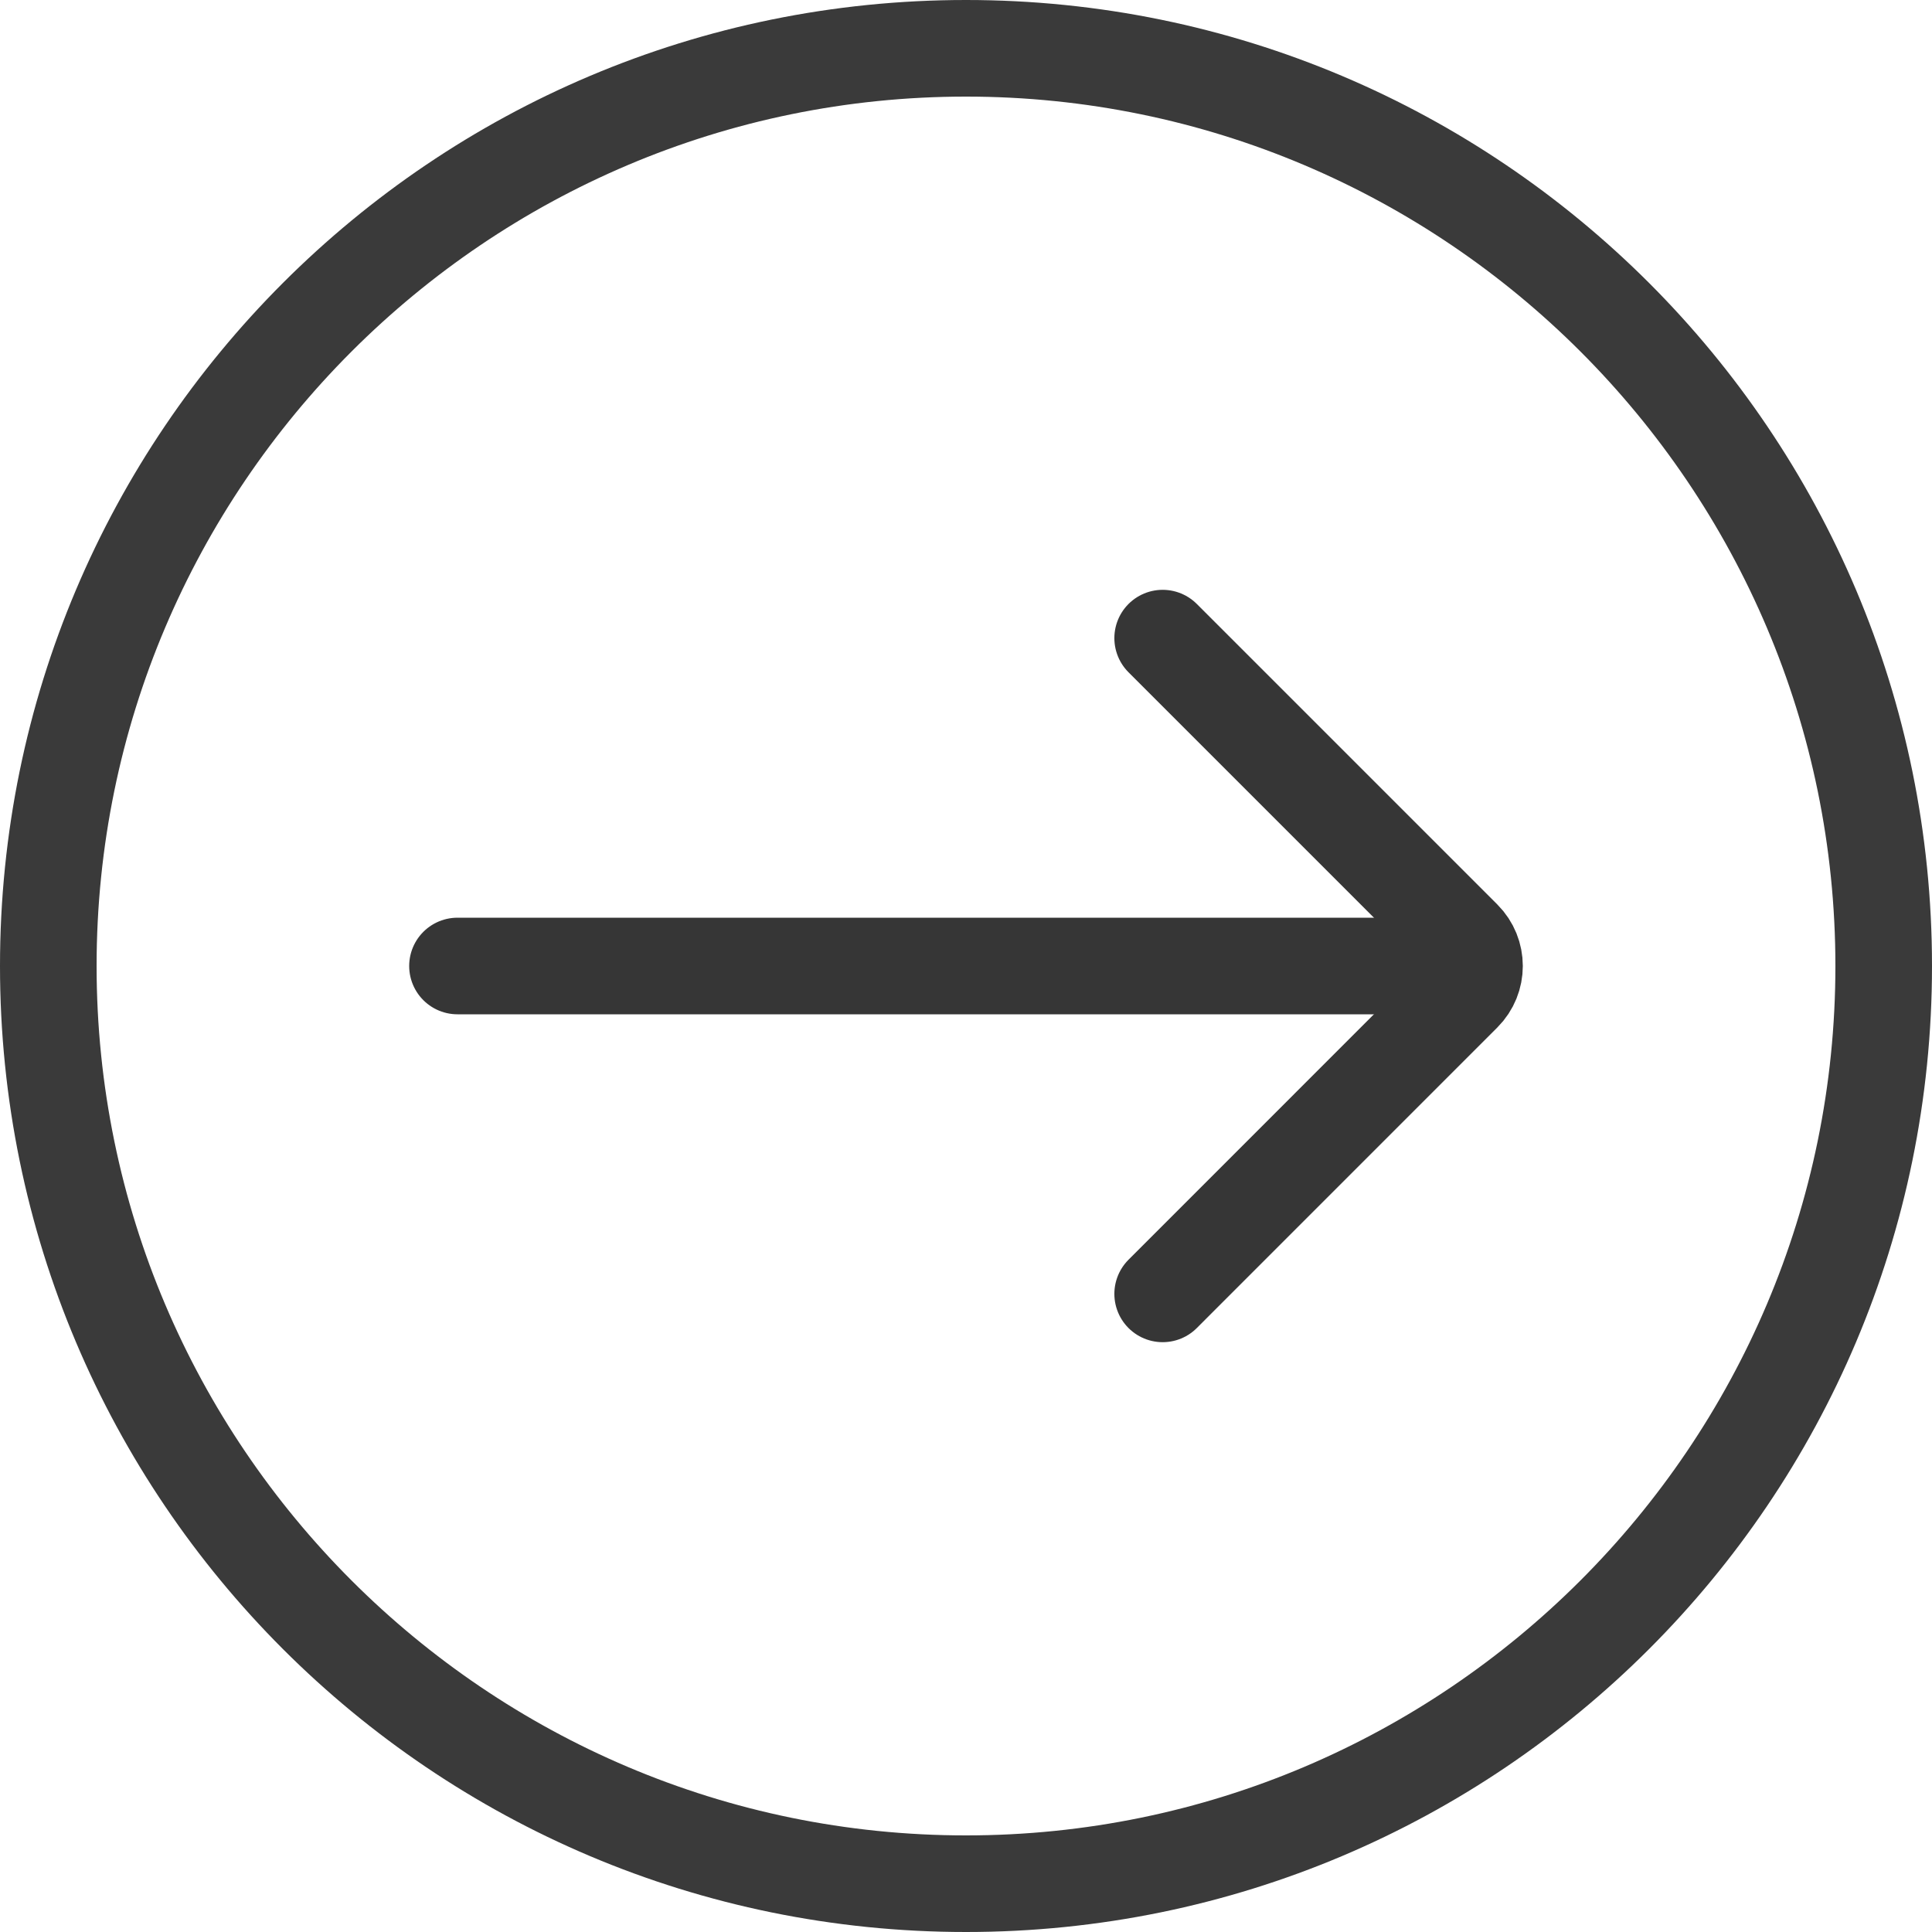
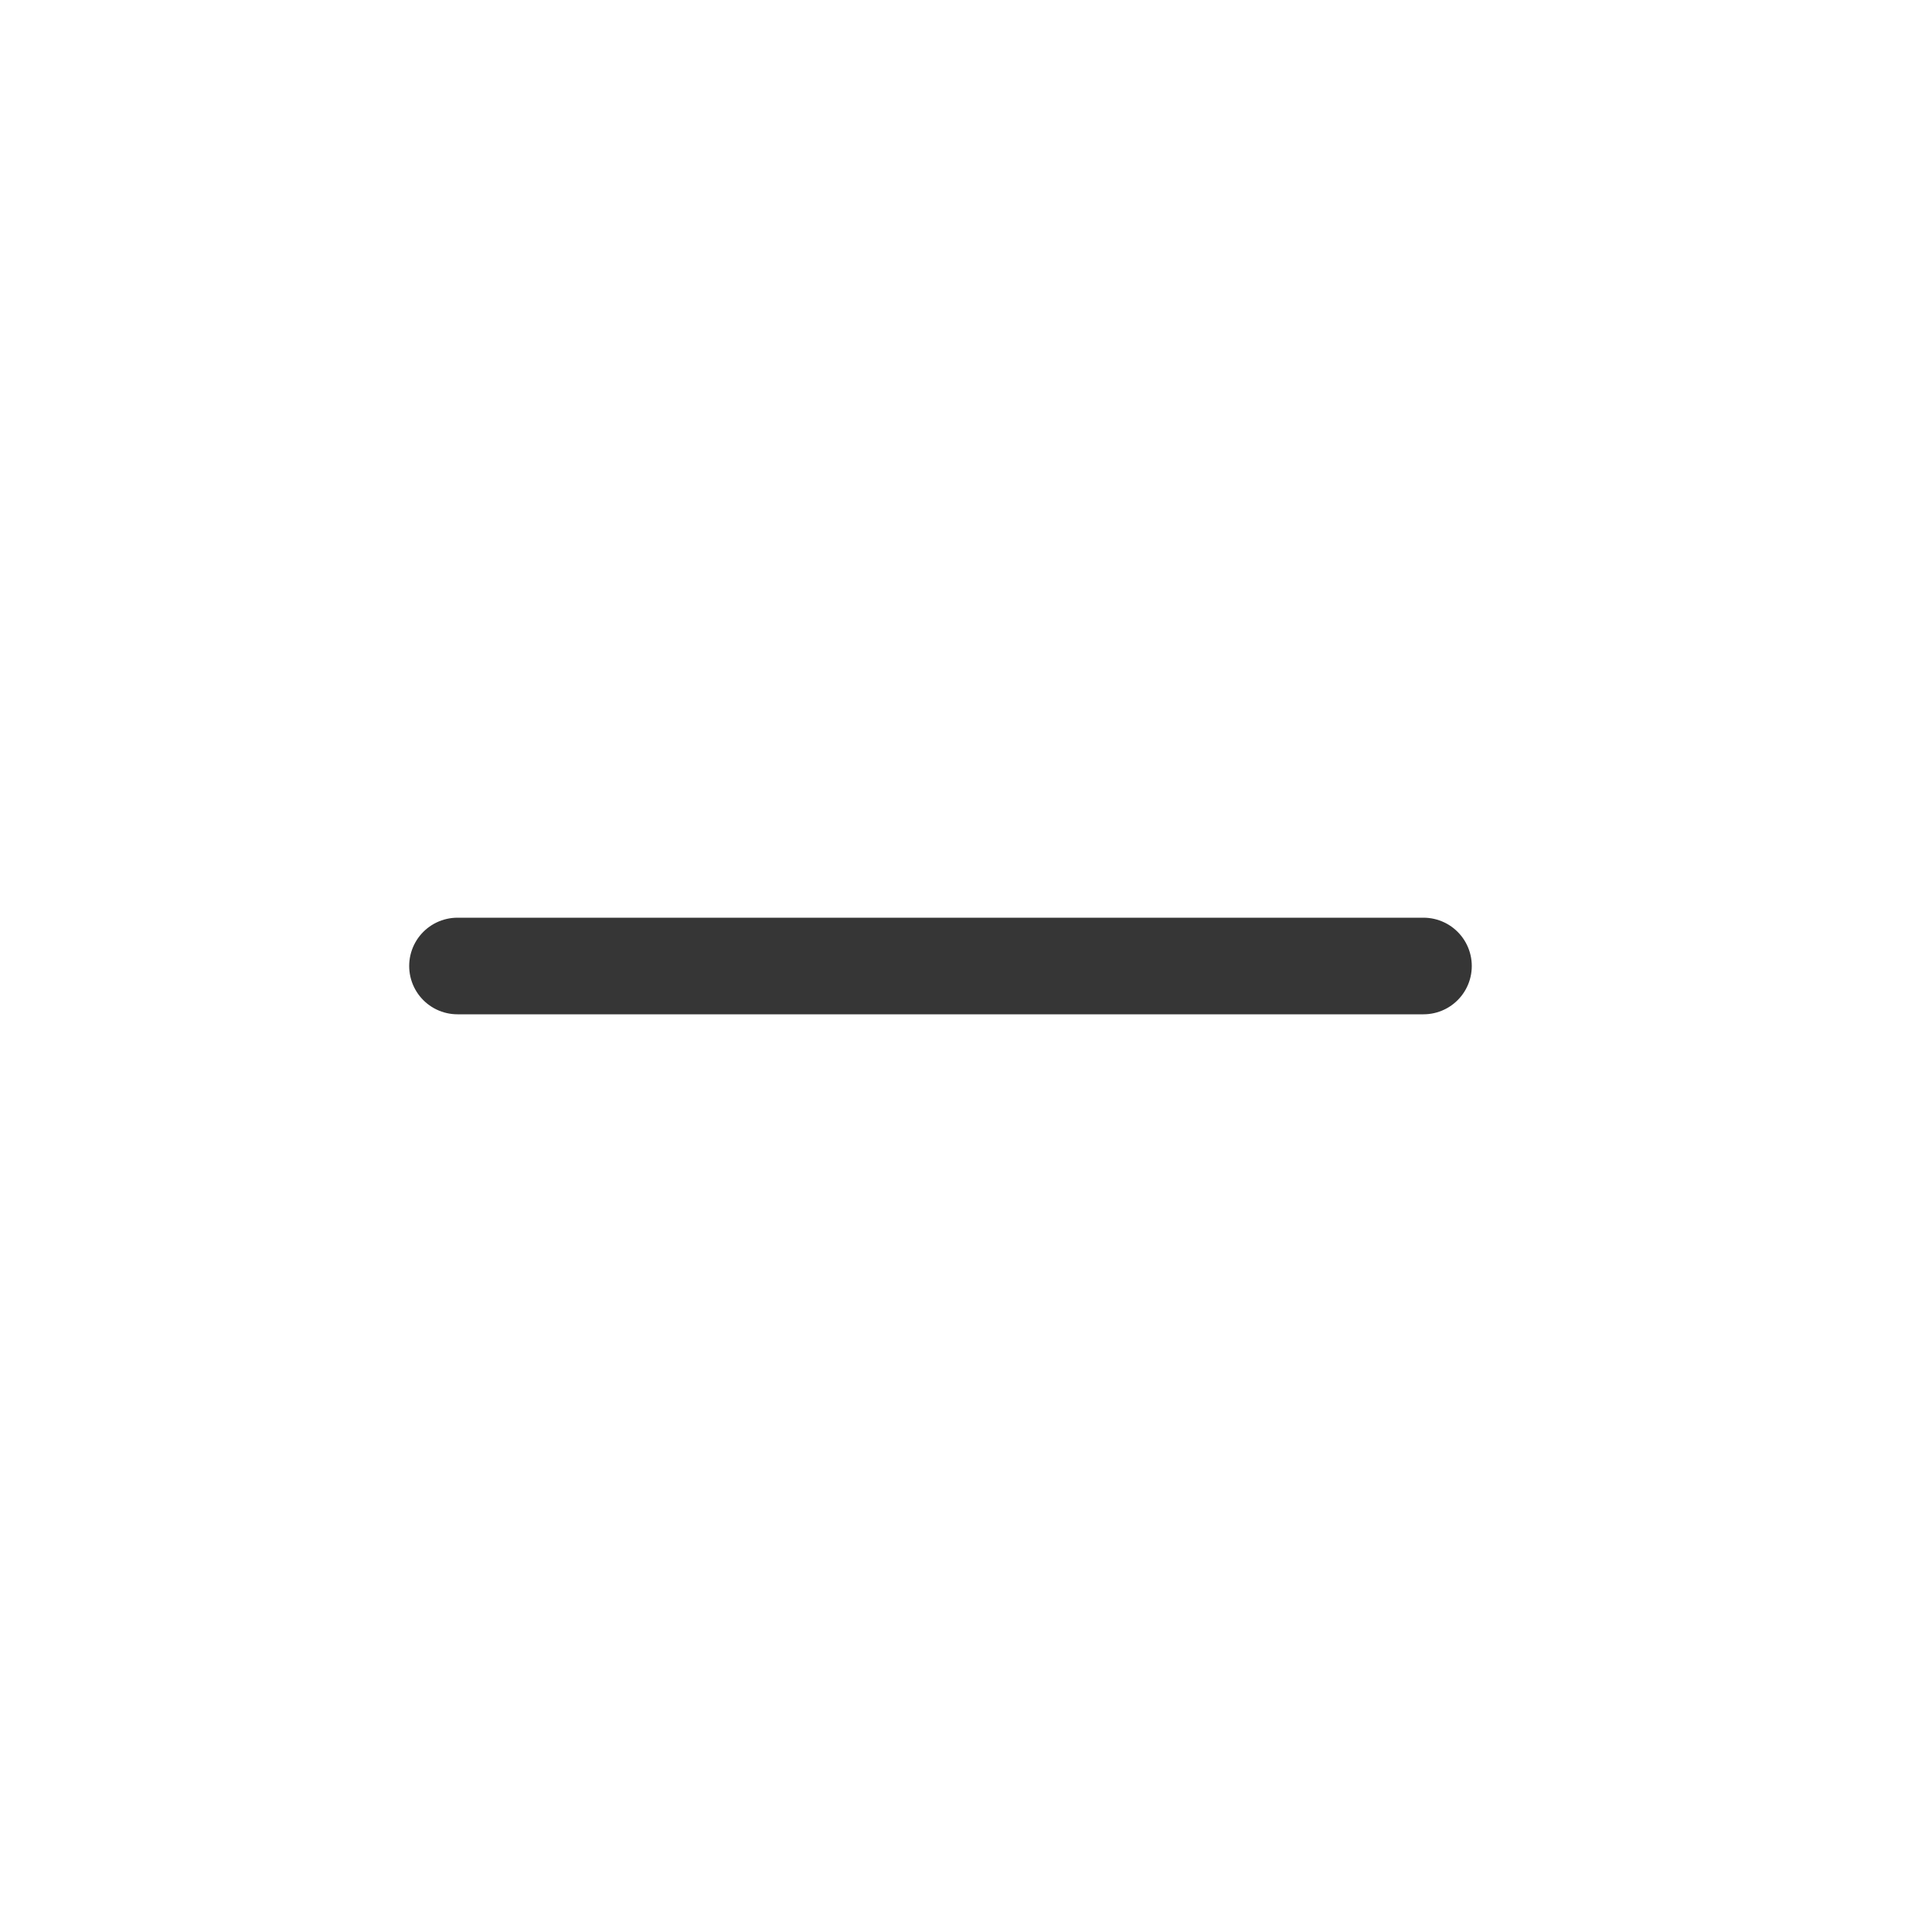
<svg xmlns="http://www.w3.org/2000/svg" version="1.1" id="Layer_1" x="0px" y="0px" viewBox="0 0 100 100" style="enable-background:new 0 0 100 100;" xml:space="preserve">
  <style type="text/css">
	.st0{opacity:0.98;}
	.st1{fill:#363636;}
	.st2{fill:none;stroke:#363636;stroke-width:5;stroke-linecap:round;stroke-miterlimit:10;}
</style>
  <g class="st0">
-     <path class="st1" d="M50,5c24.813,0,45,20.187,45,45S74.813,95,50,95S5,74.813,5,50S25.187,5,50,5 M50,0C22.386,0,0,22.386,0,50   s22.386,50,50,50s50-22.386,50-50S77.614,0,50,0L50,0z" />
-   </g>
+     </g>
  <g>
    <g>
      <line class="st2" x1="23.679" y1="50" x2="73.679" y2="50" />
    </g>
-     <path class="st2" d="M60.179,33.029l15.556,15.556c0.781,0.781,0.781,2.047,0,2.828L60.179,66.971" />
  </g>
</svg>